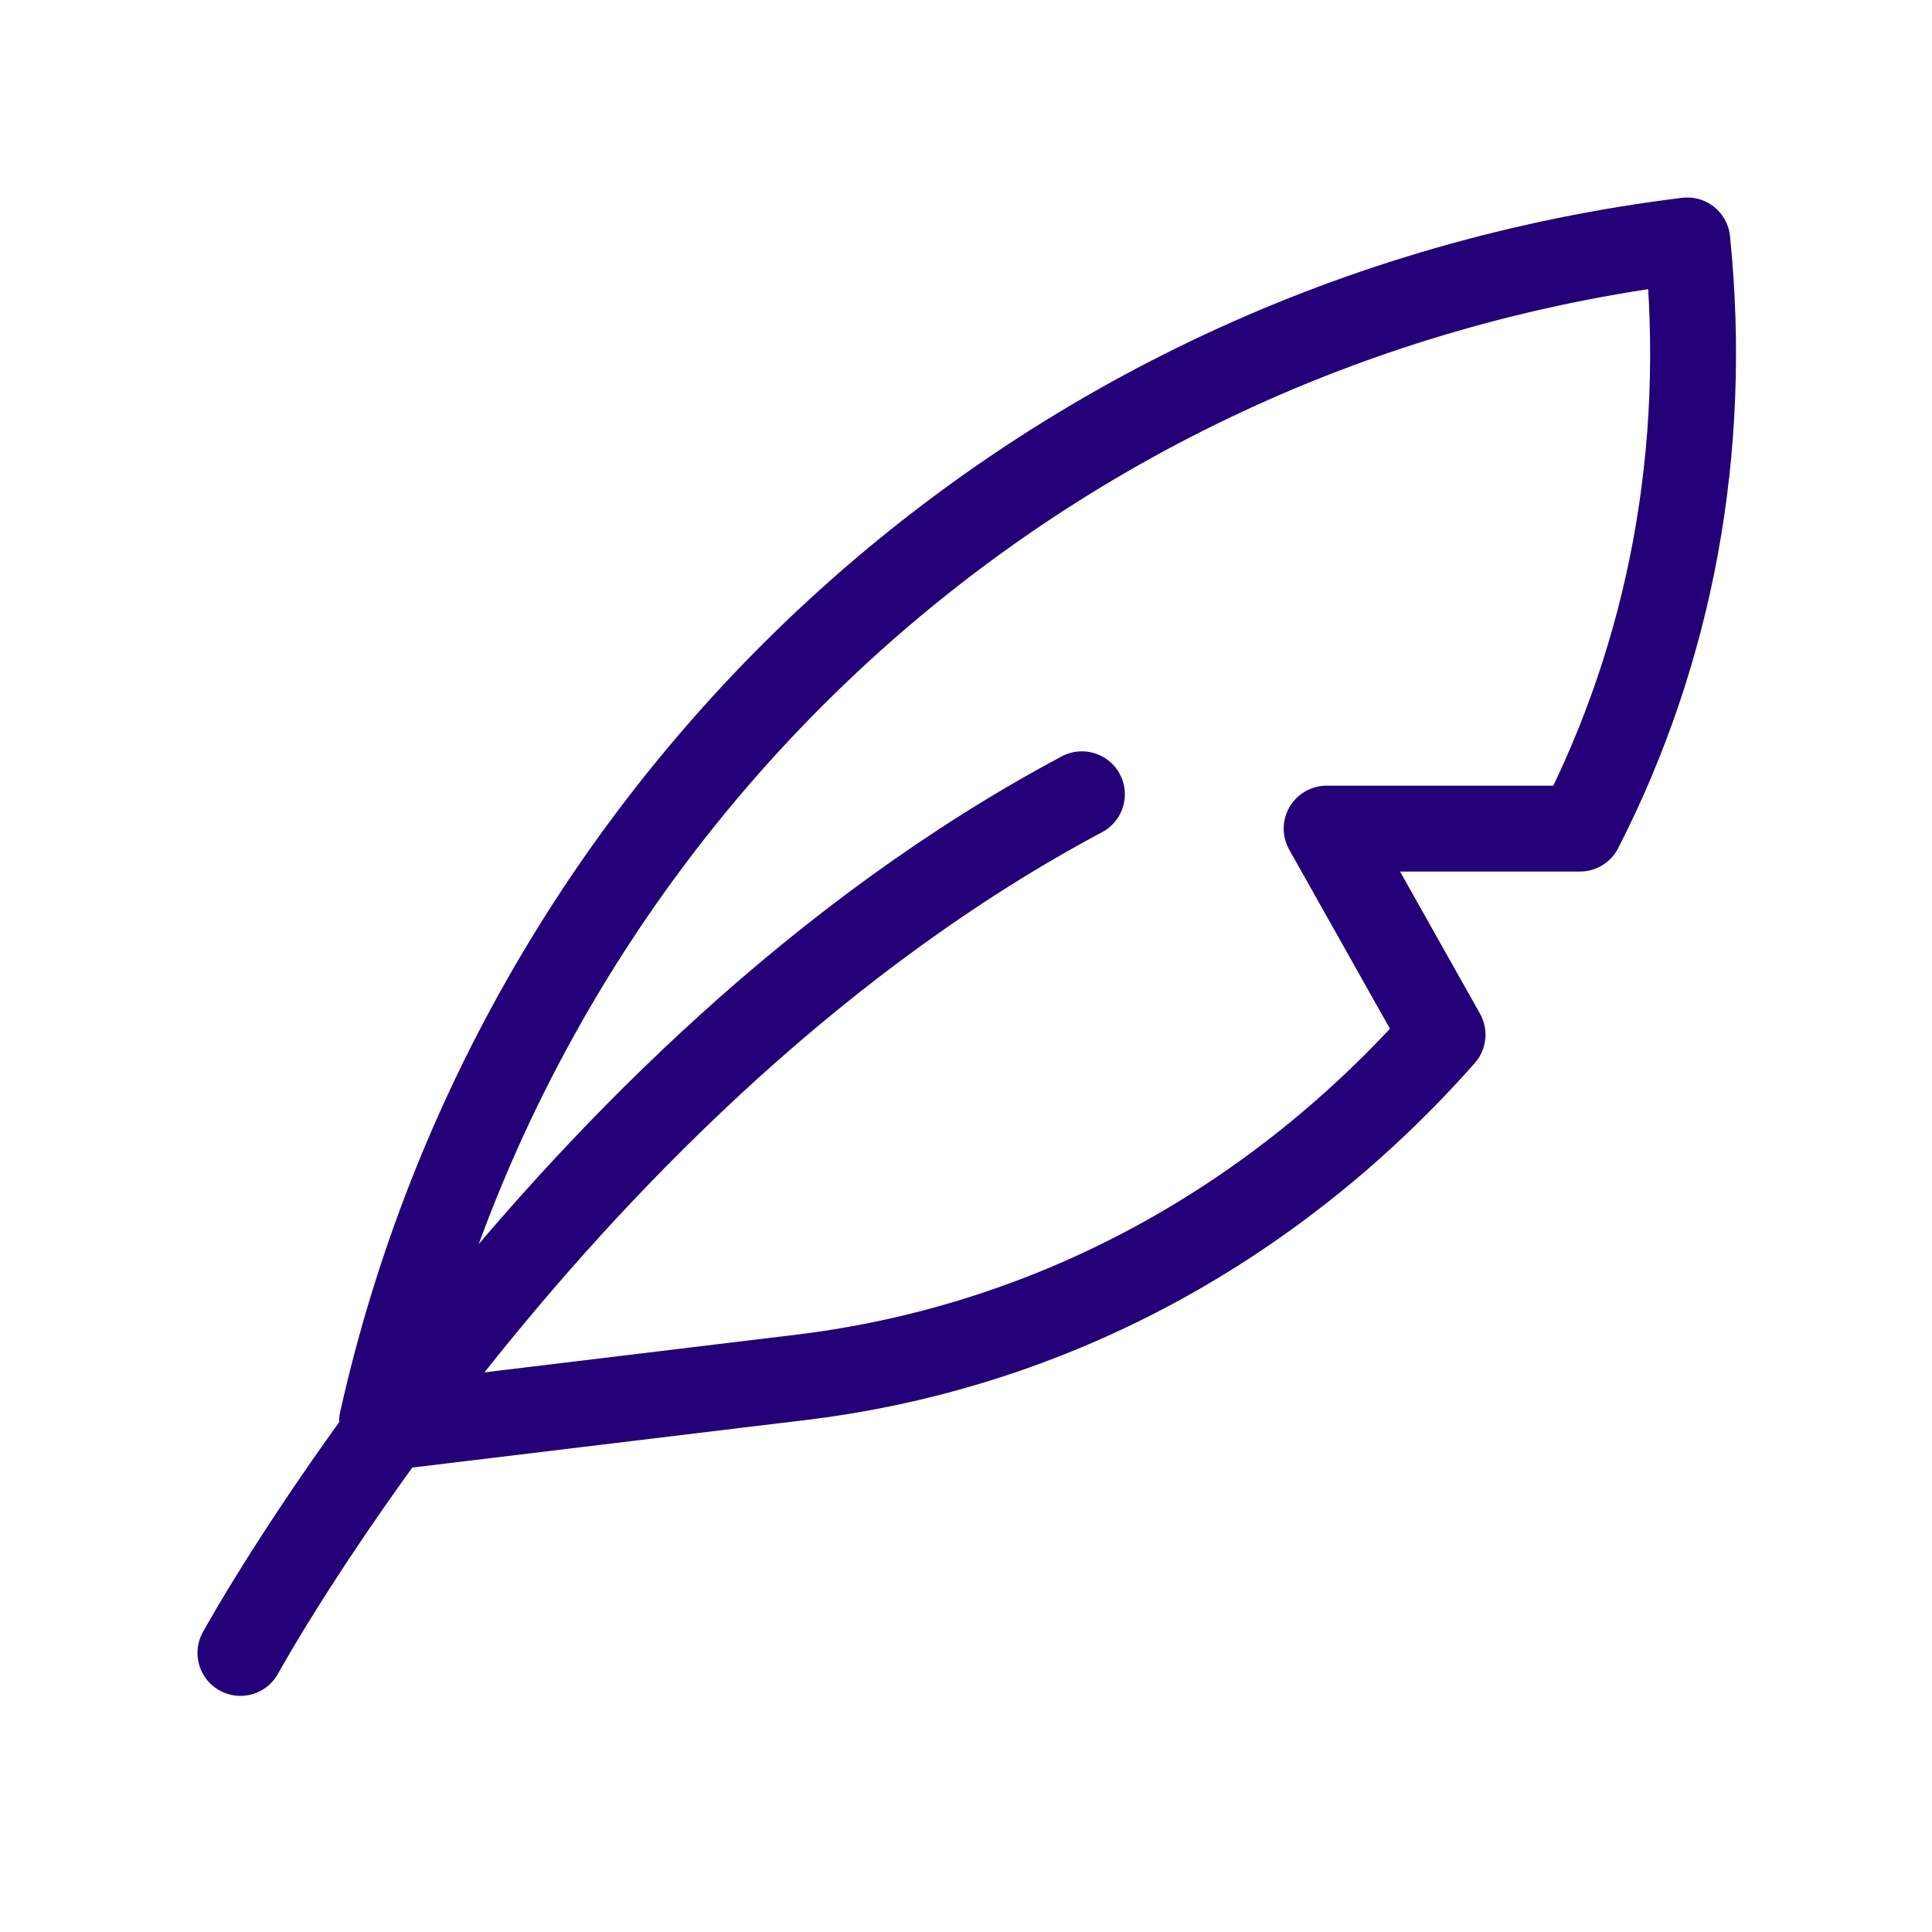
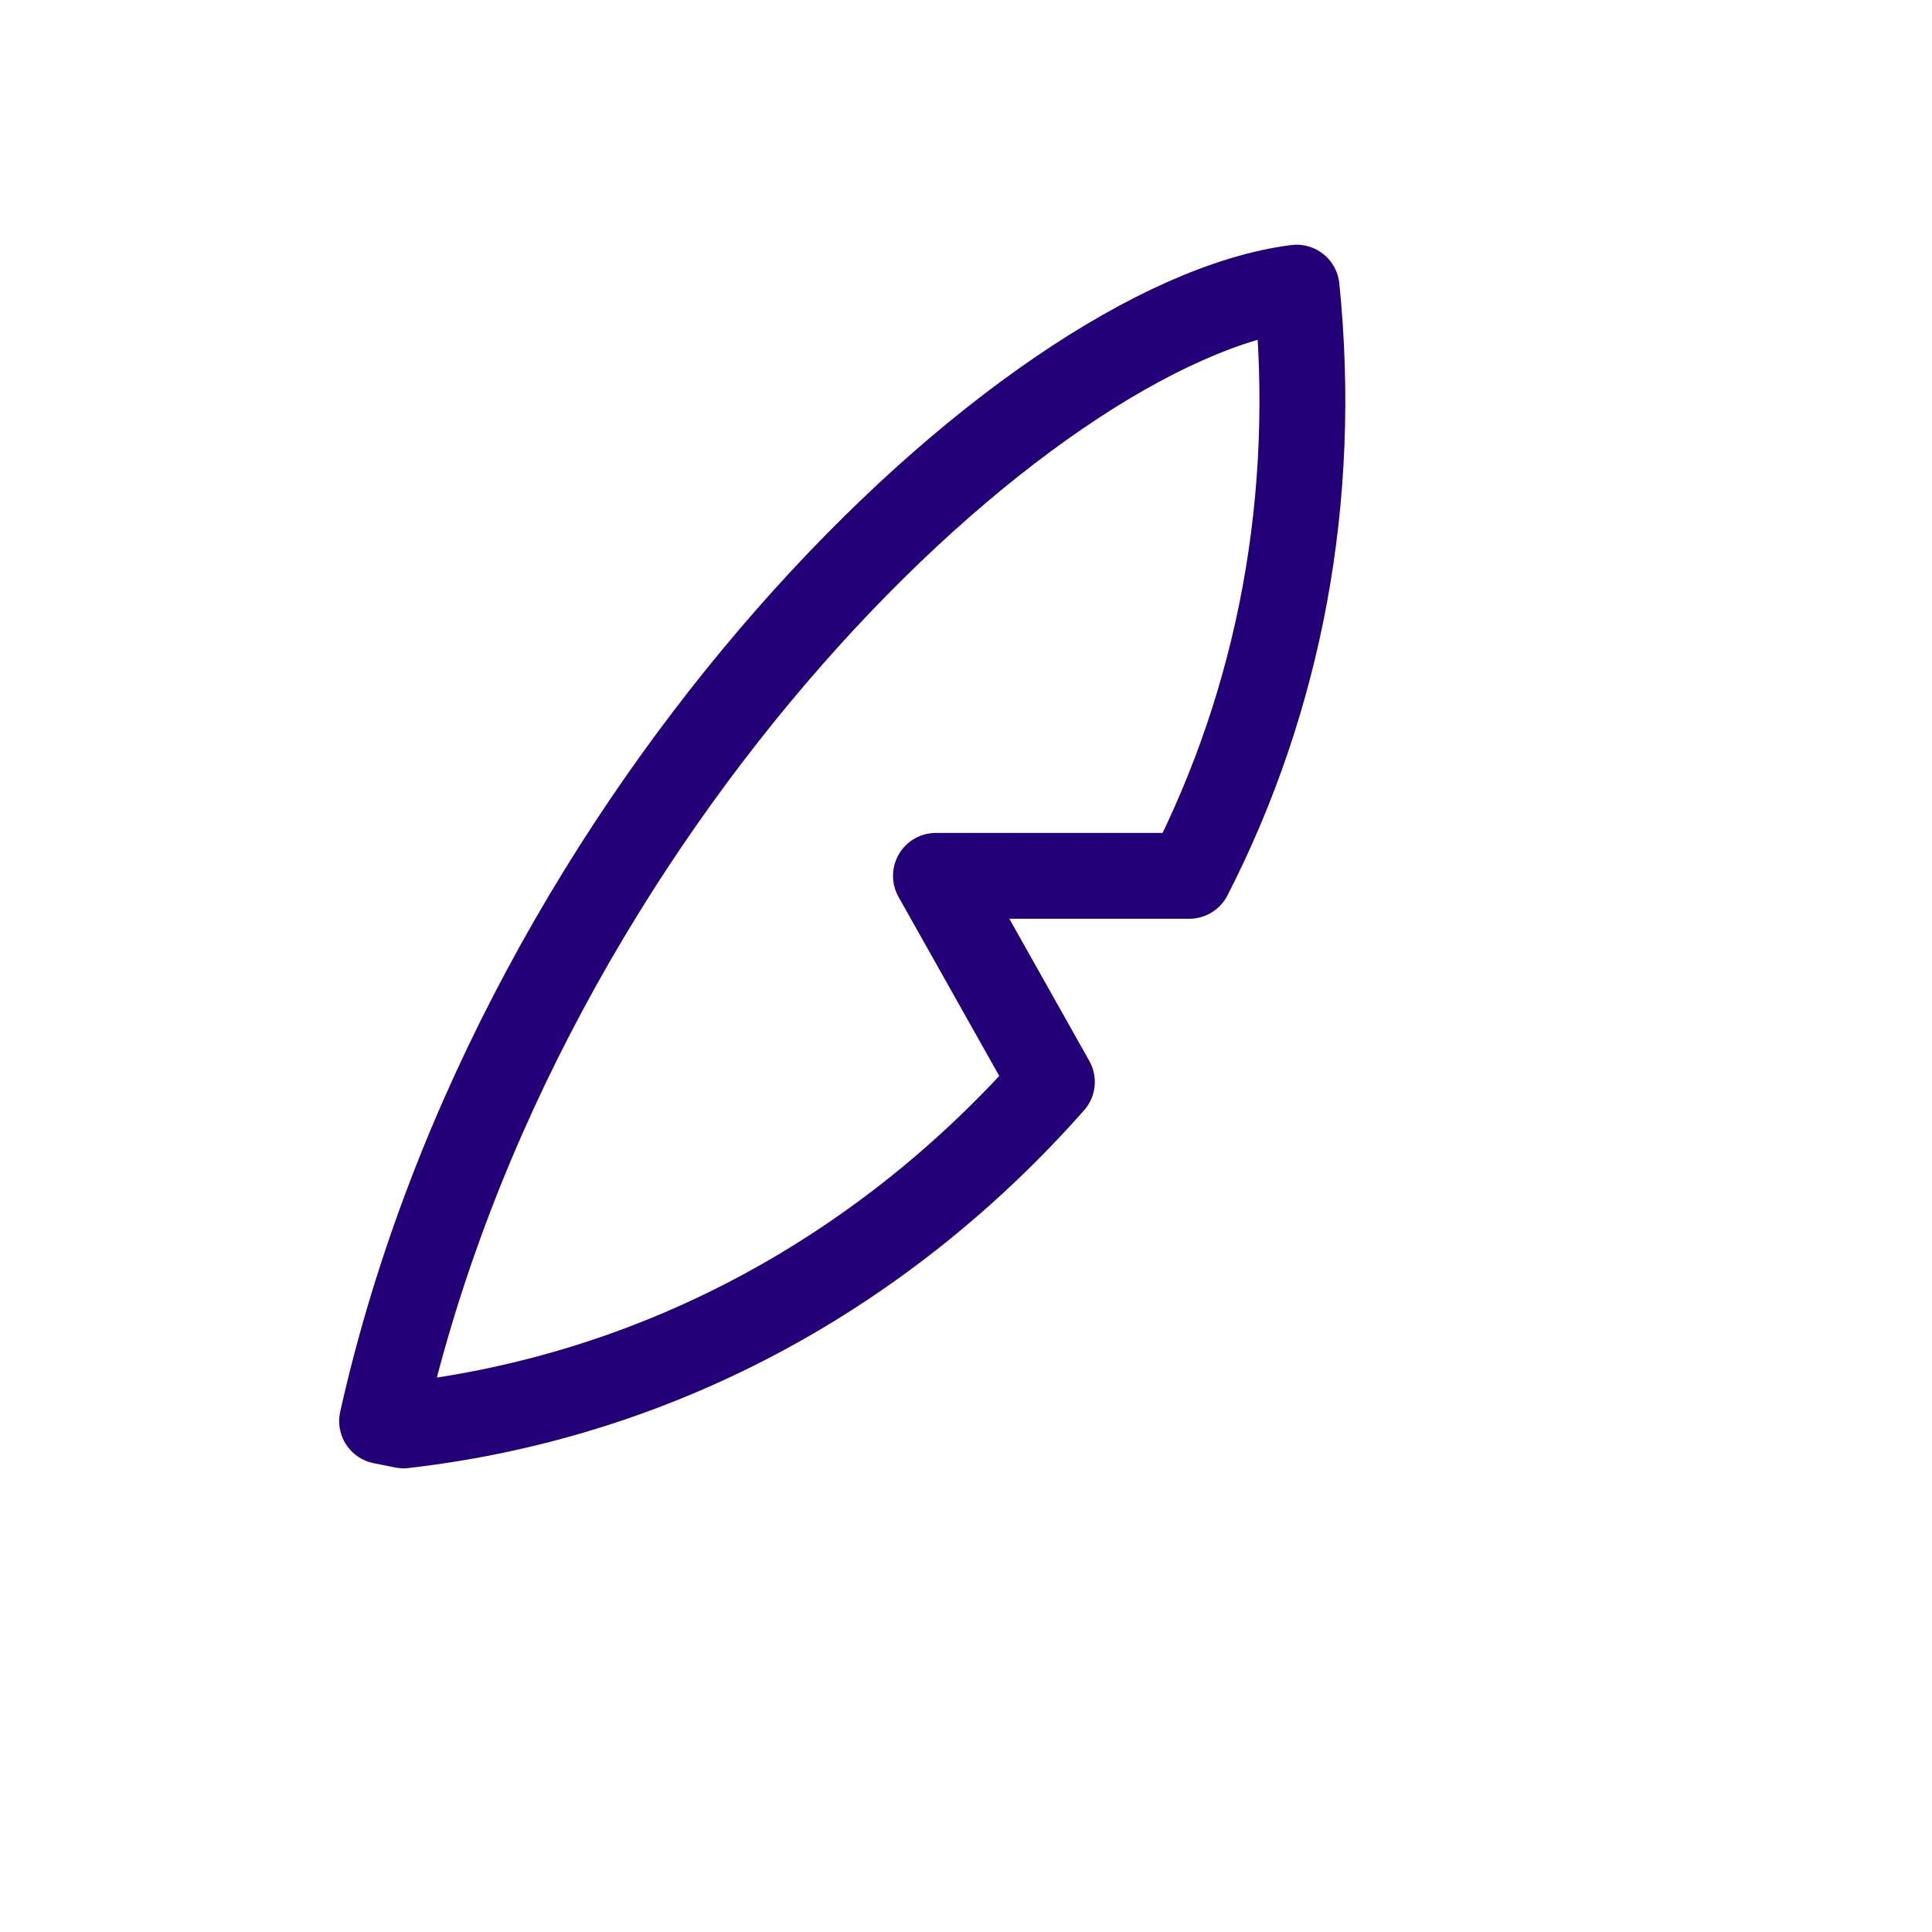
<svg xmlns="http://www.w3.org/2000/svg" version="1.0" id="Layer_1" x="0px" y="0px" width="45px" height="45px" viewBox="0 0 45 45" style="enable-background:new 0 0 45 45;" xml:space="preserve">
  <style type="text/css">
	.st0{fill:none;stroke:#230078;stroke-width:2;stroke-linecap:round;stroke-linejoin:round;stroke-miterlimit:10;}
	.st1{fill:none;stroke:#230078;stroke-width:1.5;stroke-linecap:round;stroke-linejoin:round;stroke-miterlimit:10;}
</style>
  <g>
-     <path class="st0" d="M5.6,38.5c0,0,7.4-13.5,19.6-20" />
-     <path class="st0" d="M9.4,33.2l9.1-1.1c6.1-0.7,11.3-3.7,15.1-8c0,0-2.7-4.8-2.7-4.8l5.9,0v0c2.1-4.1,3-8.8,2.5-13.7   C23.9,7.5,12.1,18.8,8.9,33.1L9.4,33.2z" />
+     <path class="st0" d="M9.4,33.2c6.1-0.7,11.3-3.7,15.1-8c0,0-2.7-4.8-2.7-4.8l5.9,0v0c2.1-4.1,3-8.8,2.5-13.7   C23.9,7.5,12.1,18.8,8.9,33.1L9.4,33.2z" />
  </g>
</svg>